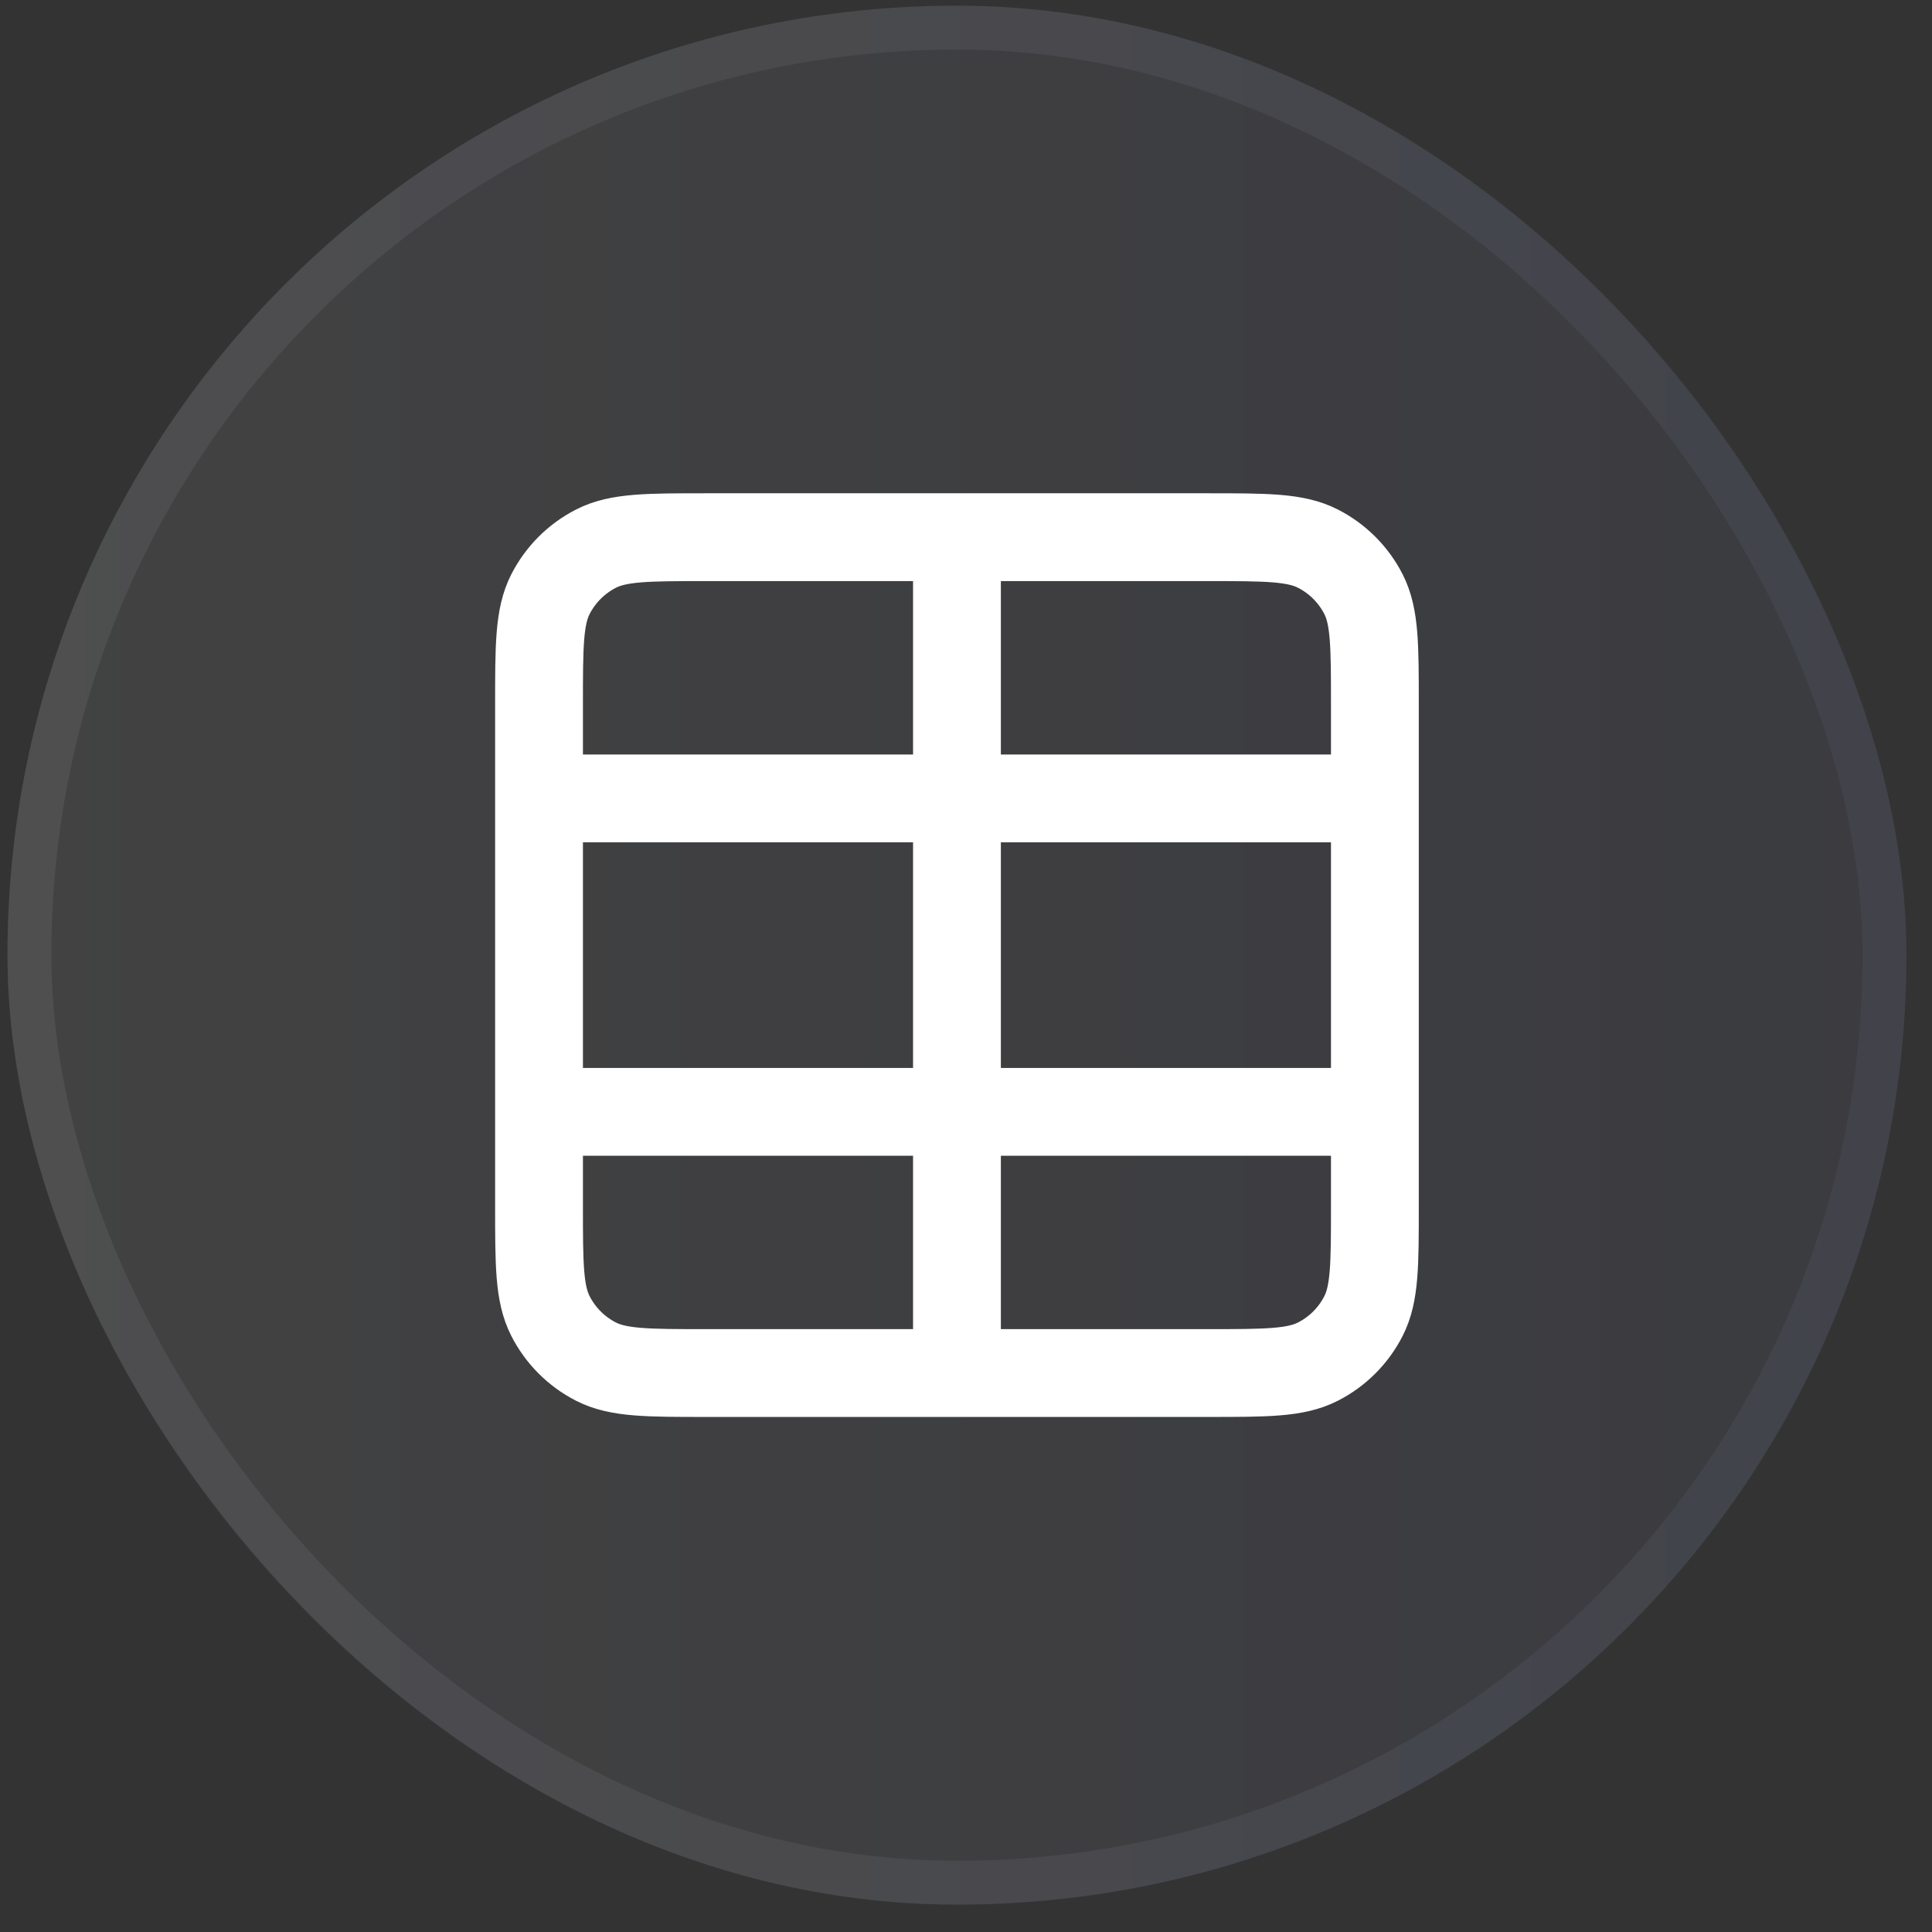
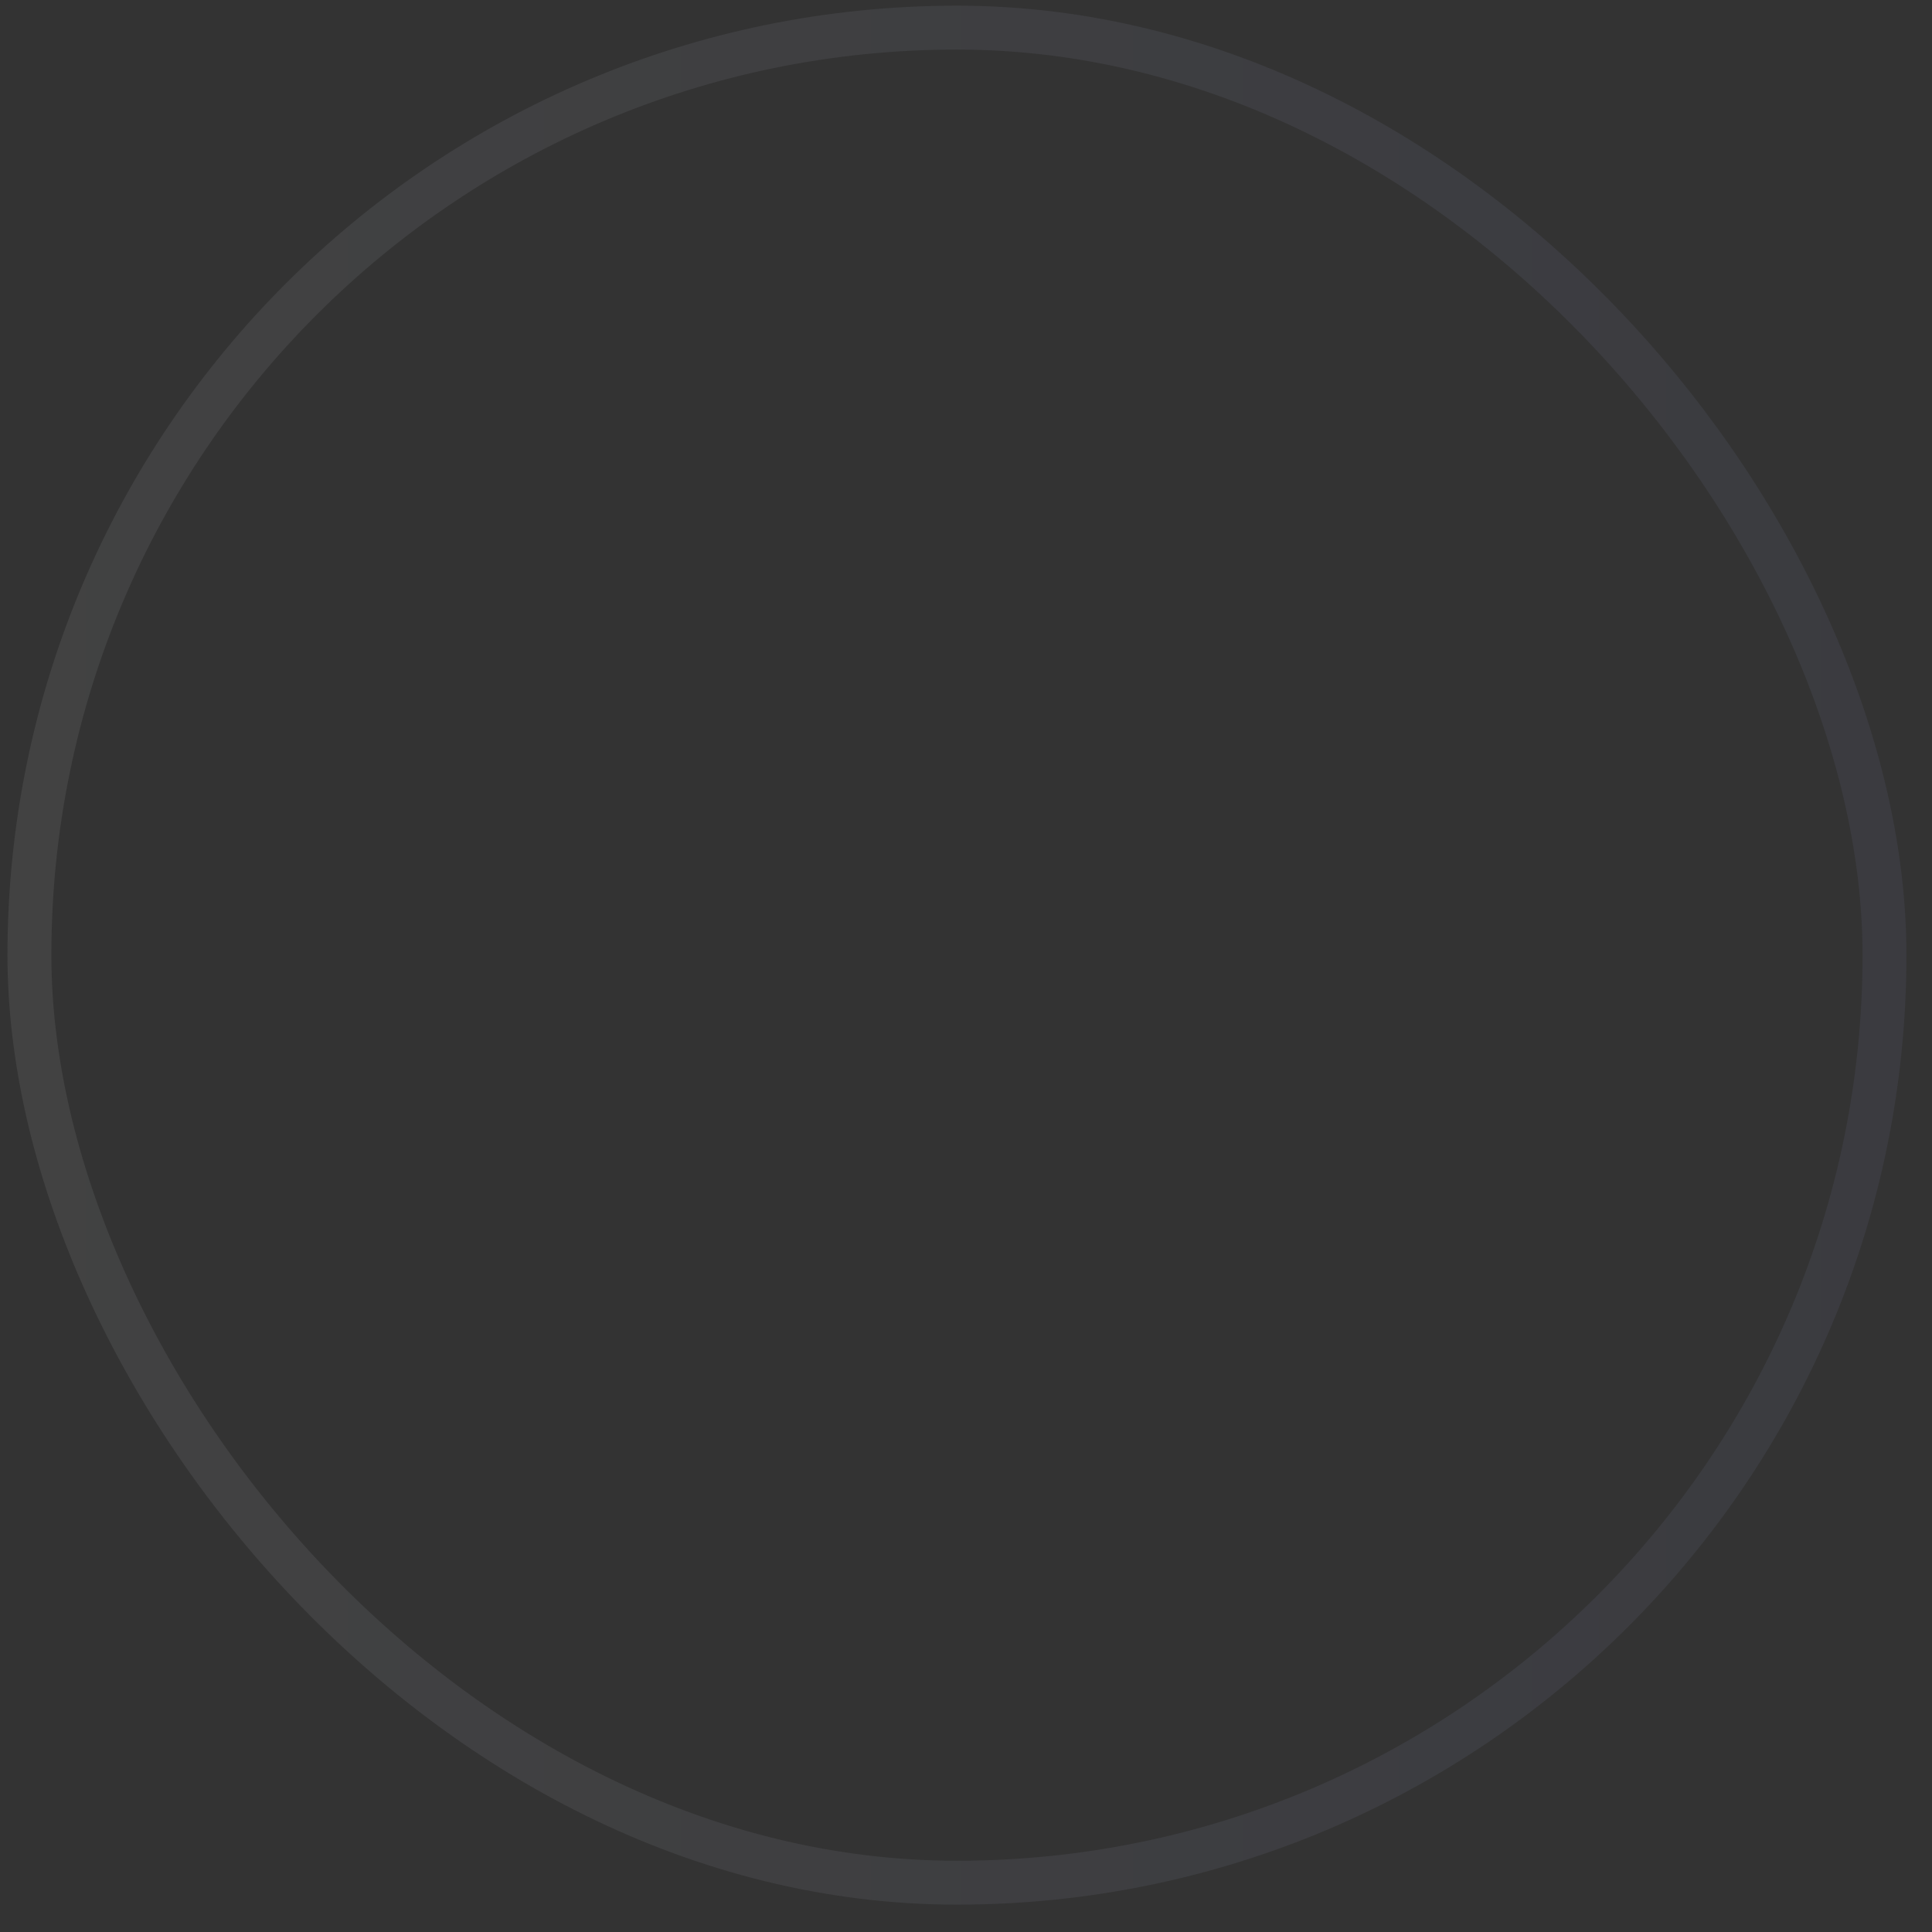
<svg xmlns="http://www.w3.org/2000/svg" width="44" height="44" viewBox="0 0 44 44" fill="none">
  <rect x="0" y="0" width="44" height="44" fill="#333333" stroke="none" />
-   <rect x="0.17" y="0.129" width="43.248" height="43.248" rx="21.624" fill="url(#paint0_linear_1101_3000)" fill-opacity="0.1" />
  <rect x="0.67" y="0.629" width="42.248" height="42.248" rx="21.124" stroke="url(#paint1_linear_1101_3000)" stroke-opacity="0.1" />
-   <path d="M12.276 25.322V27.463C12.276 28.796 12.276 29.462 12.536 29.971C12.764 30.419 13.128 30.783 13.575 31.011C14.084 31.27 14.75 31.27 16.08 31.27H21.794M12.276 25.322V18.183M12.276 25.322H21.794M12.276 18.183V16.042C12.276 14.709 12.276 14.042 12.536 13.533C12.764 13.086 13.128 12.722 13.575 12.494C14.084 12.234 14.751 12.234 16.084 12.234H21.794M12.276 18.183H21.794M21.794 12.234H27.506C28.838 12.234 29.504 12.234 30.013 12.494C30.461 12.722 30.825 13.086 31.053 13.533C31.312 14.042 31.312 14.708 31.312 16.038V18.183M21.794 12.234V18.183M21.794 18.183V25.322M21.794 18.183H31.312M21.794 25.322V31.27M21.794 25.322H31.312M21.794 31.27H27.509C28.84 31.27 29.505 31.27 30.013 31.011C30.461 30.783 30.825 30.419 31.053 29.971C31.312 29.463 31.312 28.798 31.312 27.468V25.322M31.312 25.322V18.183" stroke="white" stroke-width="2" stroke-linecap="round" stroke-linejoin="round" />
  <defs>
    <linearGradient id="paint0_linear_1101_3000" x1="0.17" y1="21.753" x2="43.418" y2="21.753" gradientUnits="userSpaceOnUse">
      <stop stop-color="#C6C7C8" />
      <stop offset="0.62" stop-color="#999DBD" />
      <stop offset="1" stop-color="#7E84B6" />
    </linearGradient>
    <linearGradient id="paint1_linear_1101_3000" x1="0.17" y1="21.753" x2="43.418" y2="21.753" gradientUnits="userSpaceOnUse">
      <stop stop-color="#C6C7C8" />
      <stop offset="0.62" stop-color="#999DBD" />
      <stop offset="1" stop-color="#7E84B6" />
    </linearGradient>
  </defs>
</svg>